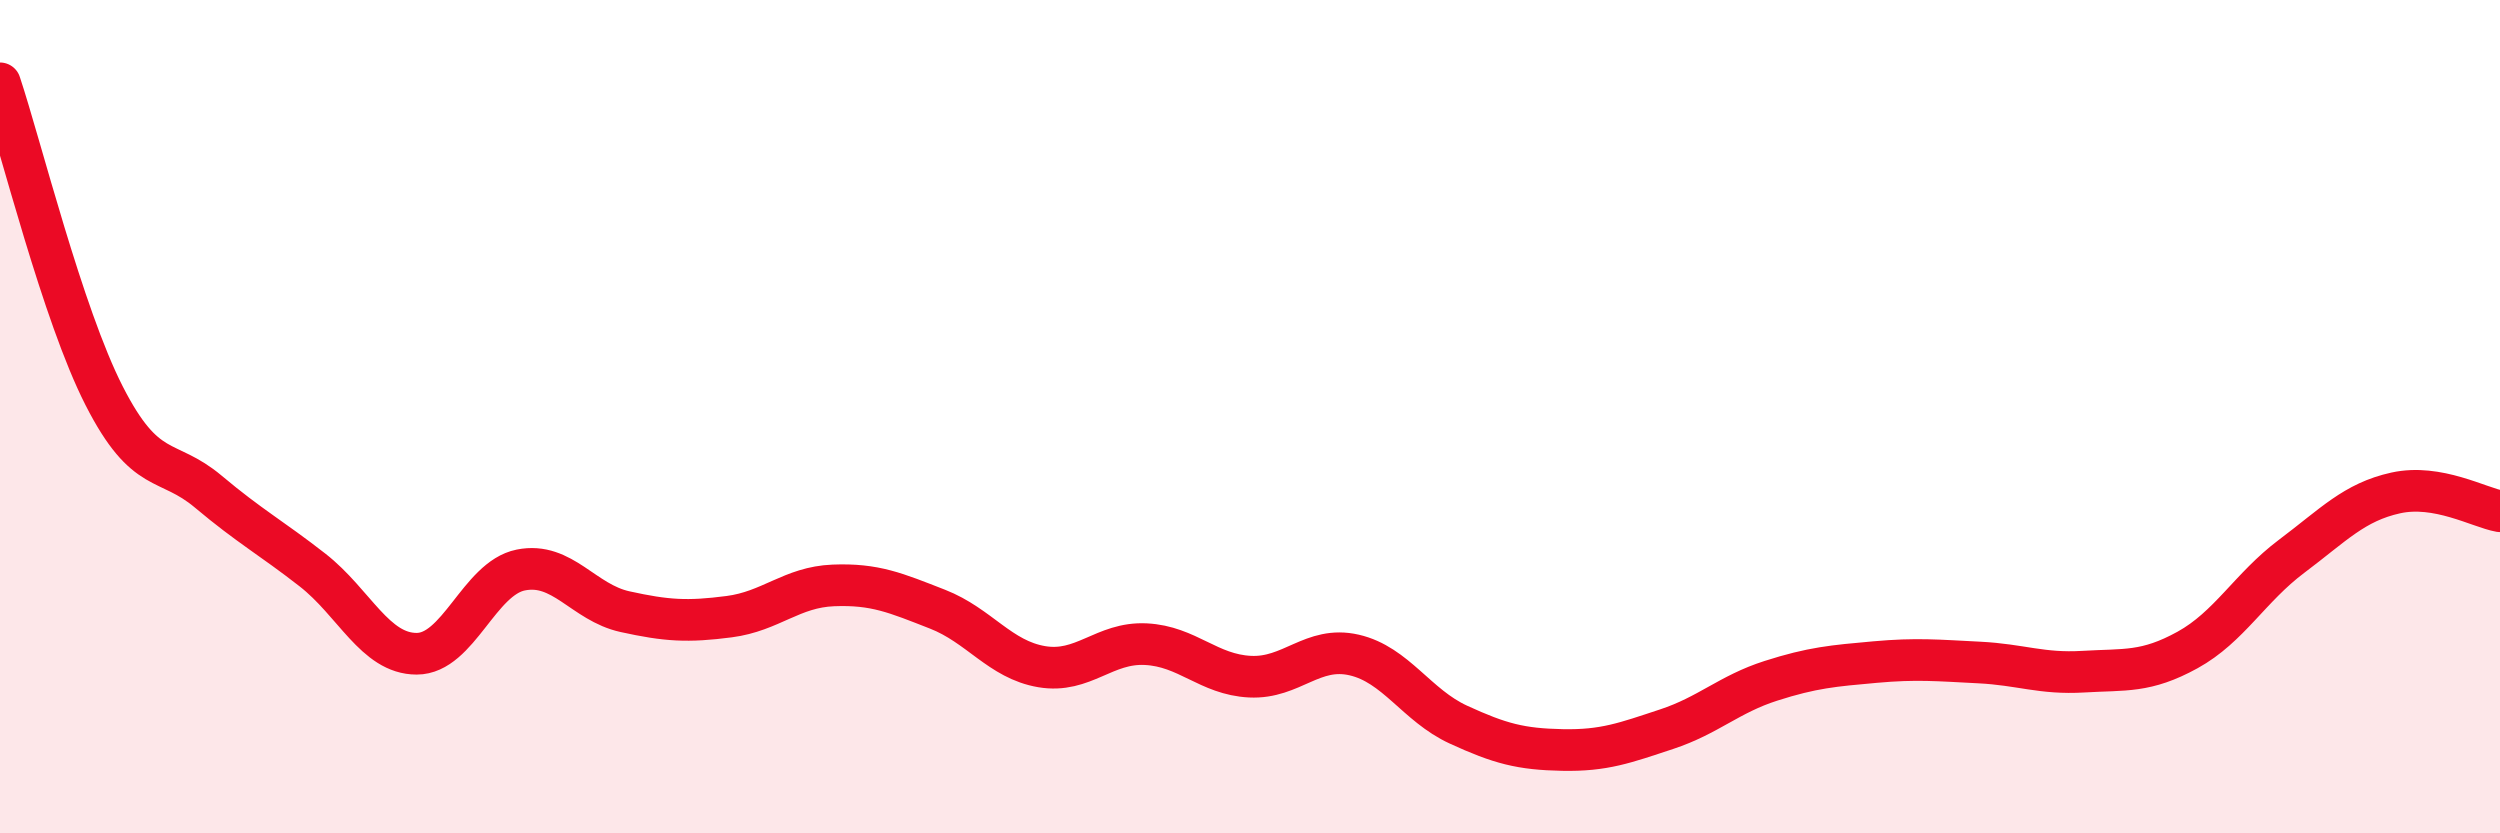
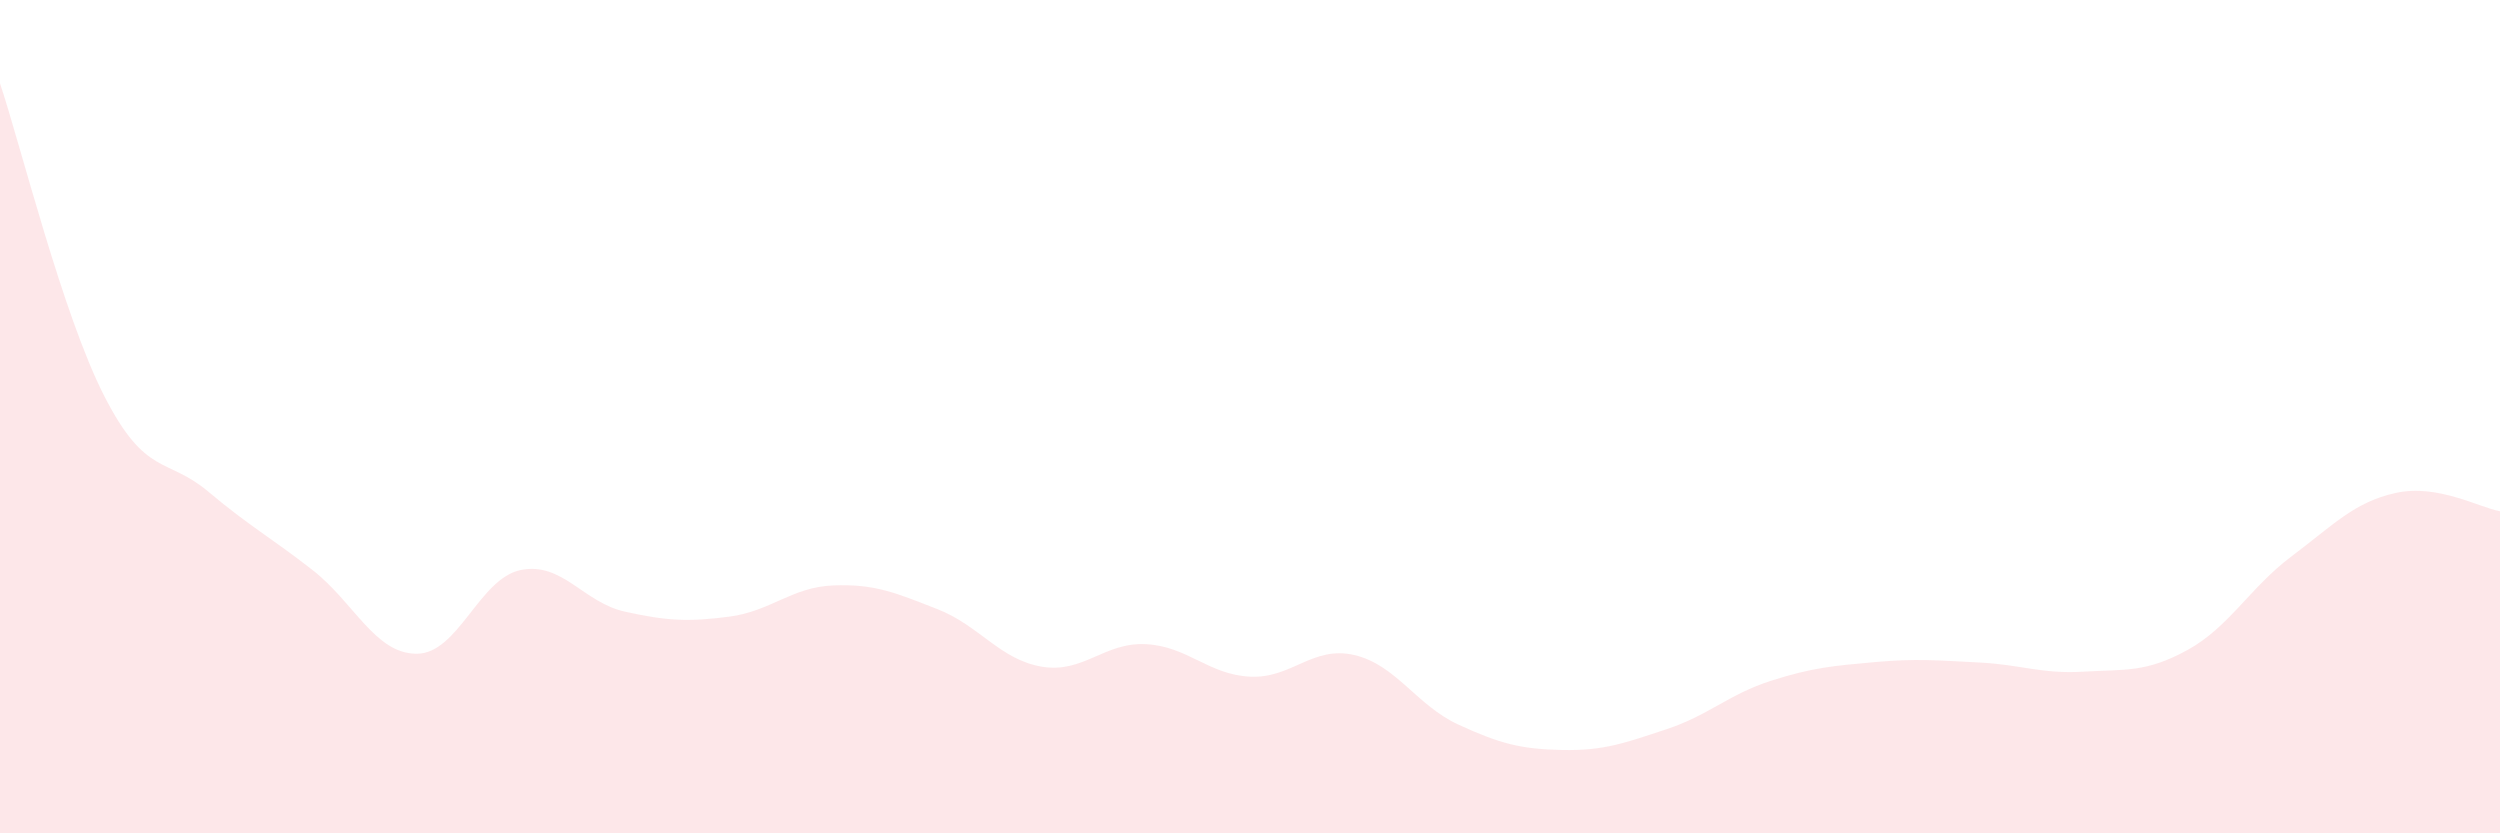
<svg xmlns="http://www.w3.org/2000/svg" width="60" height="20" viewBox="0 0 60 20">
  <path d="M 0,2 C 0.5,3.5 1.5,7.54 2.5,9.5 C 3.5,11.46 4,10.96 5,11.8 C 6,12.64 6.5,12.9 7.5,13.68 C 8.5,14.46 9,15.69 10,15.69 C 11,15.69 11.5,13.88 12.5,13.68 C 13.5,13.48 14,14.46 15,14.68 C 16,14.9 16.5,14.93 17.5,14.8 C 18.5,14.67 19,14.09 20,14.05 C 21,14.01 21.5,14.23 22.5,14.62 C 23.5,15.01 24,15.83 25,16 C 26,16.17 26.5,15.41 27.5,15.46 C 28.5,15.51 29,16.19 30,16.24 C 31,16.29 31.5,15.49 32.5,15.72 C 33.5,15.95 34,16.93 35,17.39 C 36,17.85 36.5,17.98 37.5,18 C 38.5,18.02 39,17.83 40,17.5 C 41,17.17 41.5,16.66 42.5,16.34 C 43.5,16.02 44,15.98 45,15.89 C 46,15.8 46.5,15.85 47.5,15.9 C 48.5,15.95 49,16.18 50,16.12 C 51,16.06 51.5,16.15 52.5,15.6 C 53.5,15.05 54,14.1 55,13.35 C 56,12.6 56.5,12.05 57.5,11.83 C 58.5,11.61 59.5,12.18 60,12.27L60 20L0 20Z" fill="#EB0A25" opacity="0.1" stroke-linecap="round" stroke-linejoin="round" />
-   <path d="M 0,2 C 0.5,3.5 1.5,7.54 2.5,9.5 C 3.5,11.46 4,10.96 5,11.8 C 6,12.64 6.5,12.9 7.5,13.68 C 8.5,14.46 9,15.69 10,15.69 C 11,15.69 11.5,13.88 12.5,13.68 C 13.5,13.48 14,14.46 15,14.68 C 16,14.9 16.5,14.93 17.5,14.8 C 18.5,14.67 19,14.09 20,14.05 C 21,14.01 21.5,14.23 22.5,14.62 C 23.5,15.01 24,15.83 25,16 C 26,16.17 26.5,15.41 27.5,15.46 C 28.5,15.51 29,16.19 30,16.24 C 31,16.29 31.5,15.49 32.5,15.72 C 33.5,15.95 34,16.93 35,17.39 C 36,17.85 36.5,17.98 37.5,18 C 38.5,18.02 39,17.83 40,17.5 C 41,17.17 41.5,16.66 42.5,16.34 C 43.5,16.02 44,15.98 45,15.89 C 46,15.8 46.5,15.85 47.5,15.9 C 48.5,15.95 49,16.18 50,16.12 C 51,16.06 51.5,16.15 52.5,15.6 C 53.5,15.05 54,14.1 55,13.35 C 56,12.6 56.5,12.05 57.5,11.83 C 58.5,11.61 59.5,12.18 60,12.27" stroke="#EB0A25" stroke-width="1" fill="none" stroke-linecap="round" stroke-linejoin="round" />
</svg>